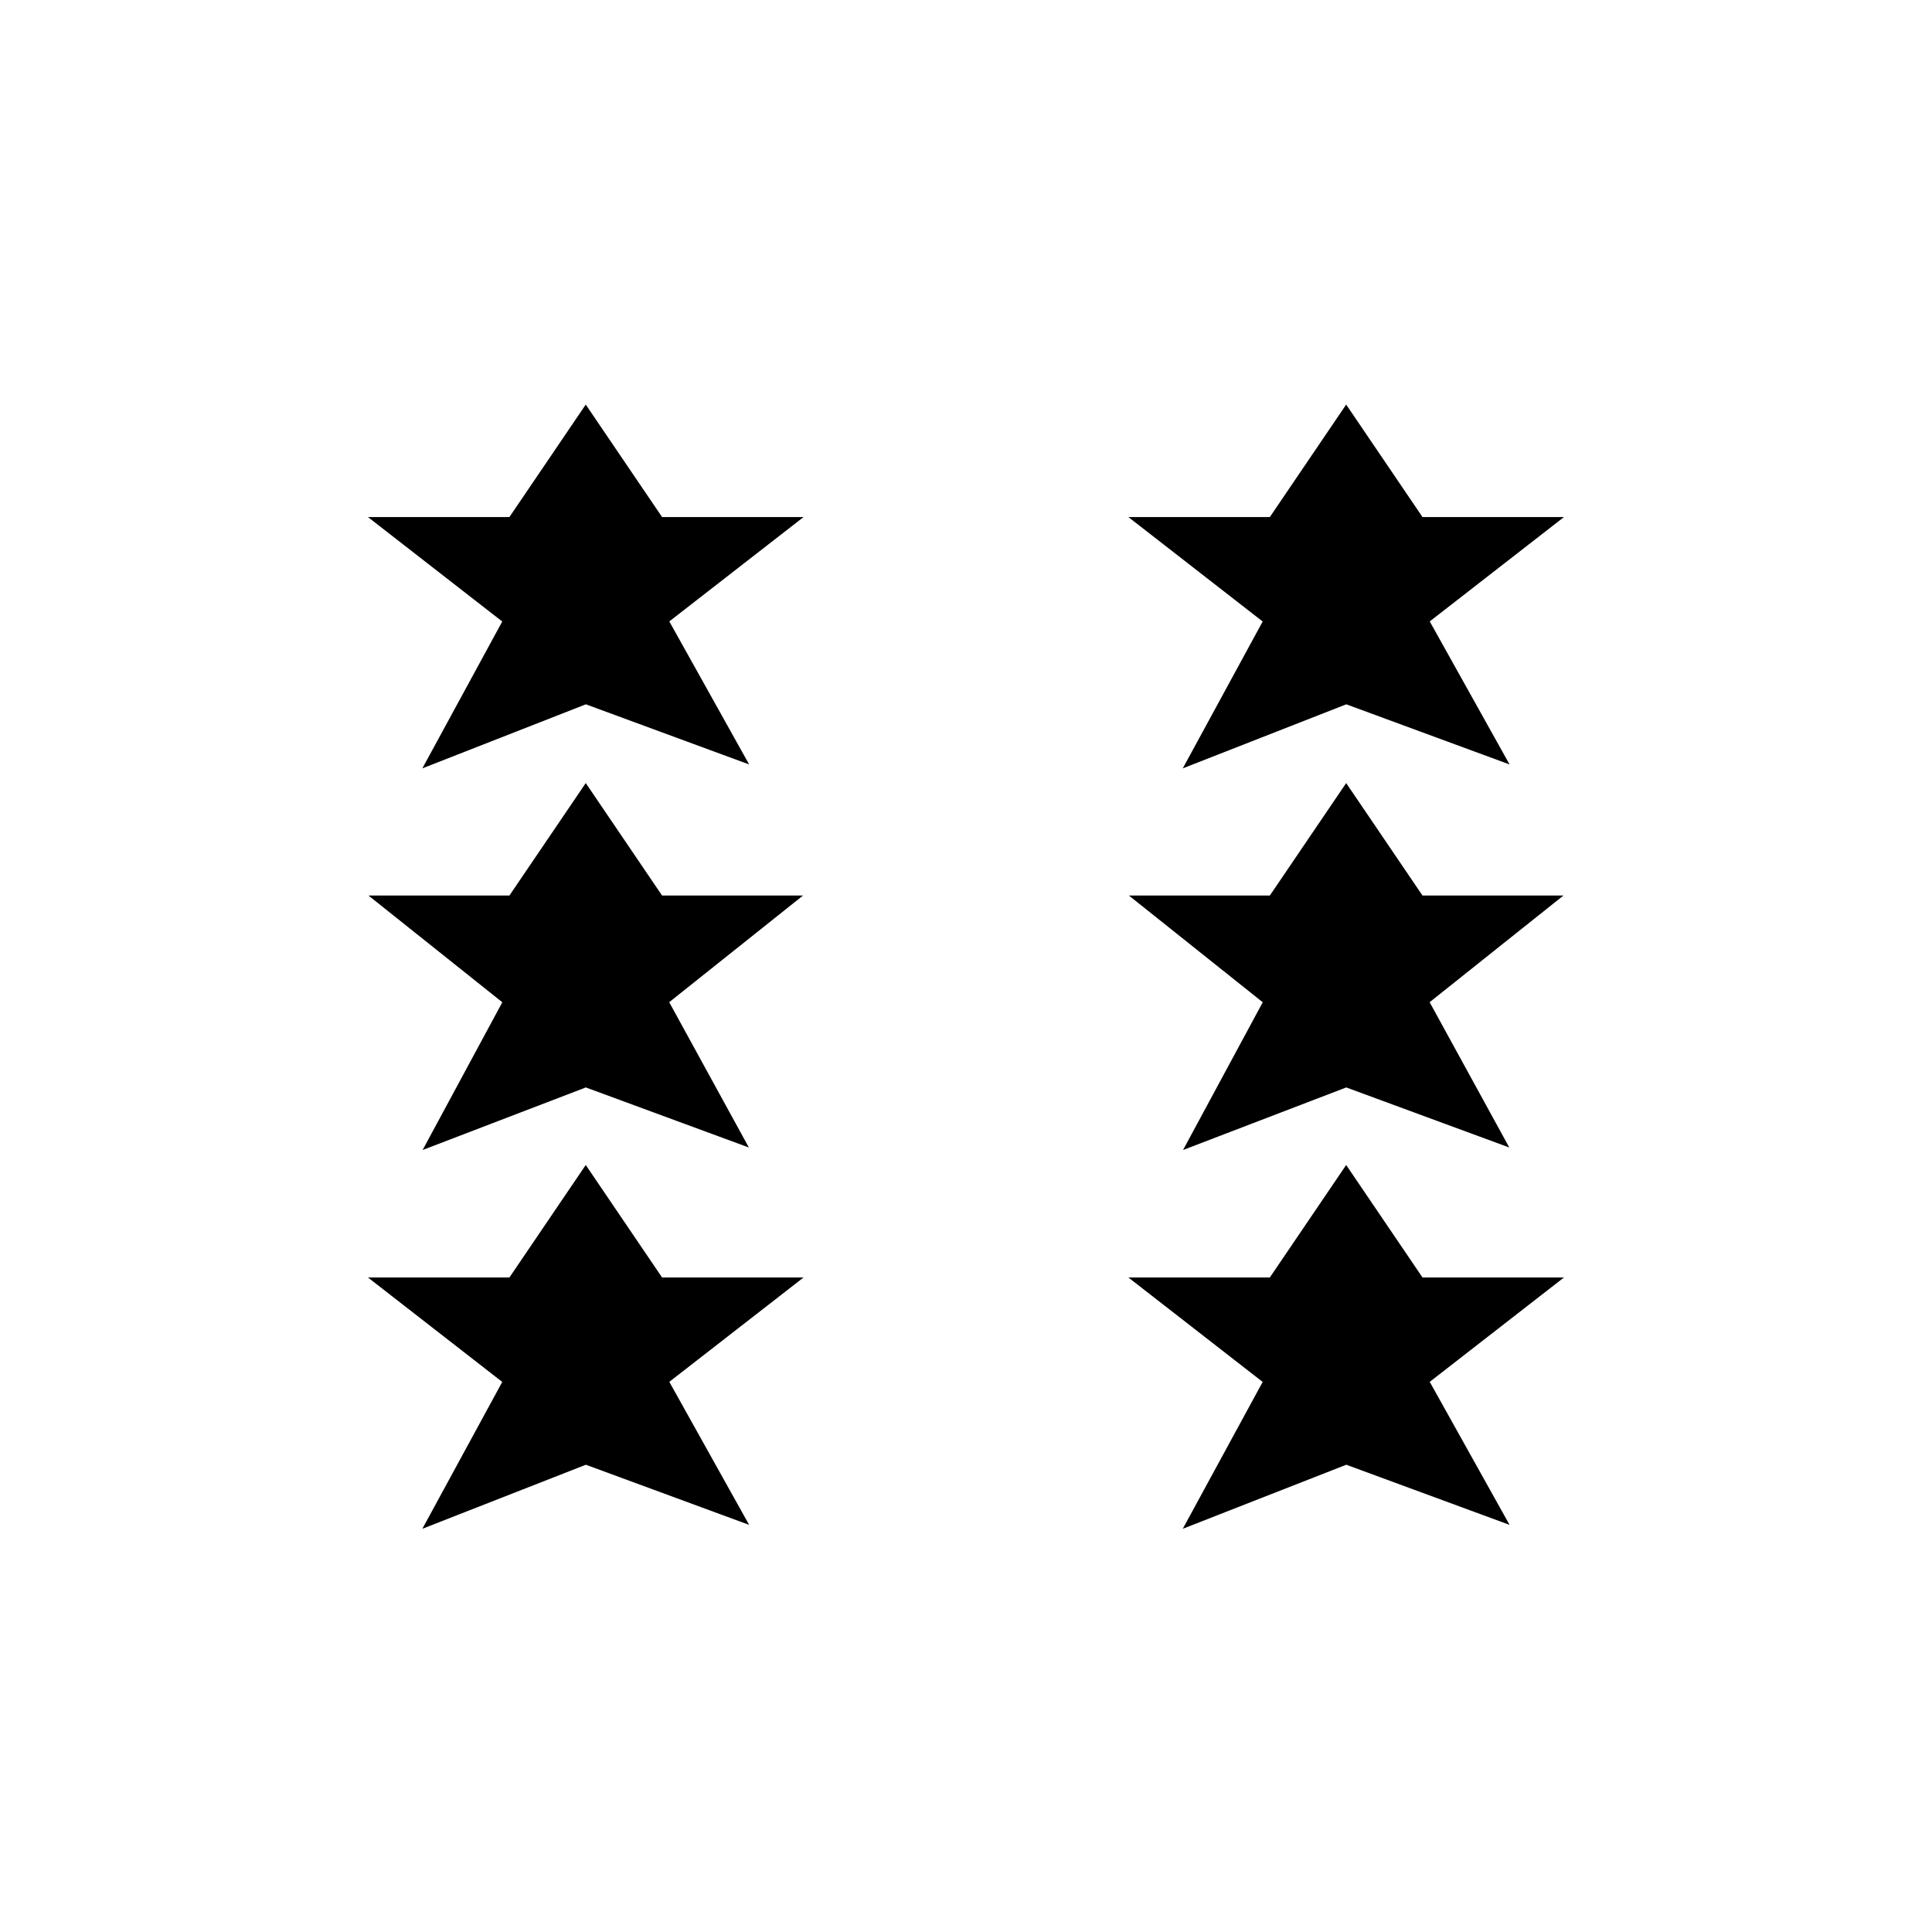
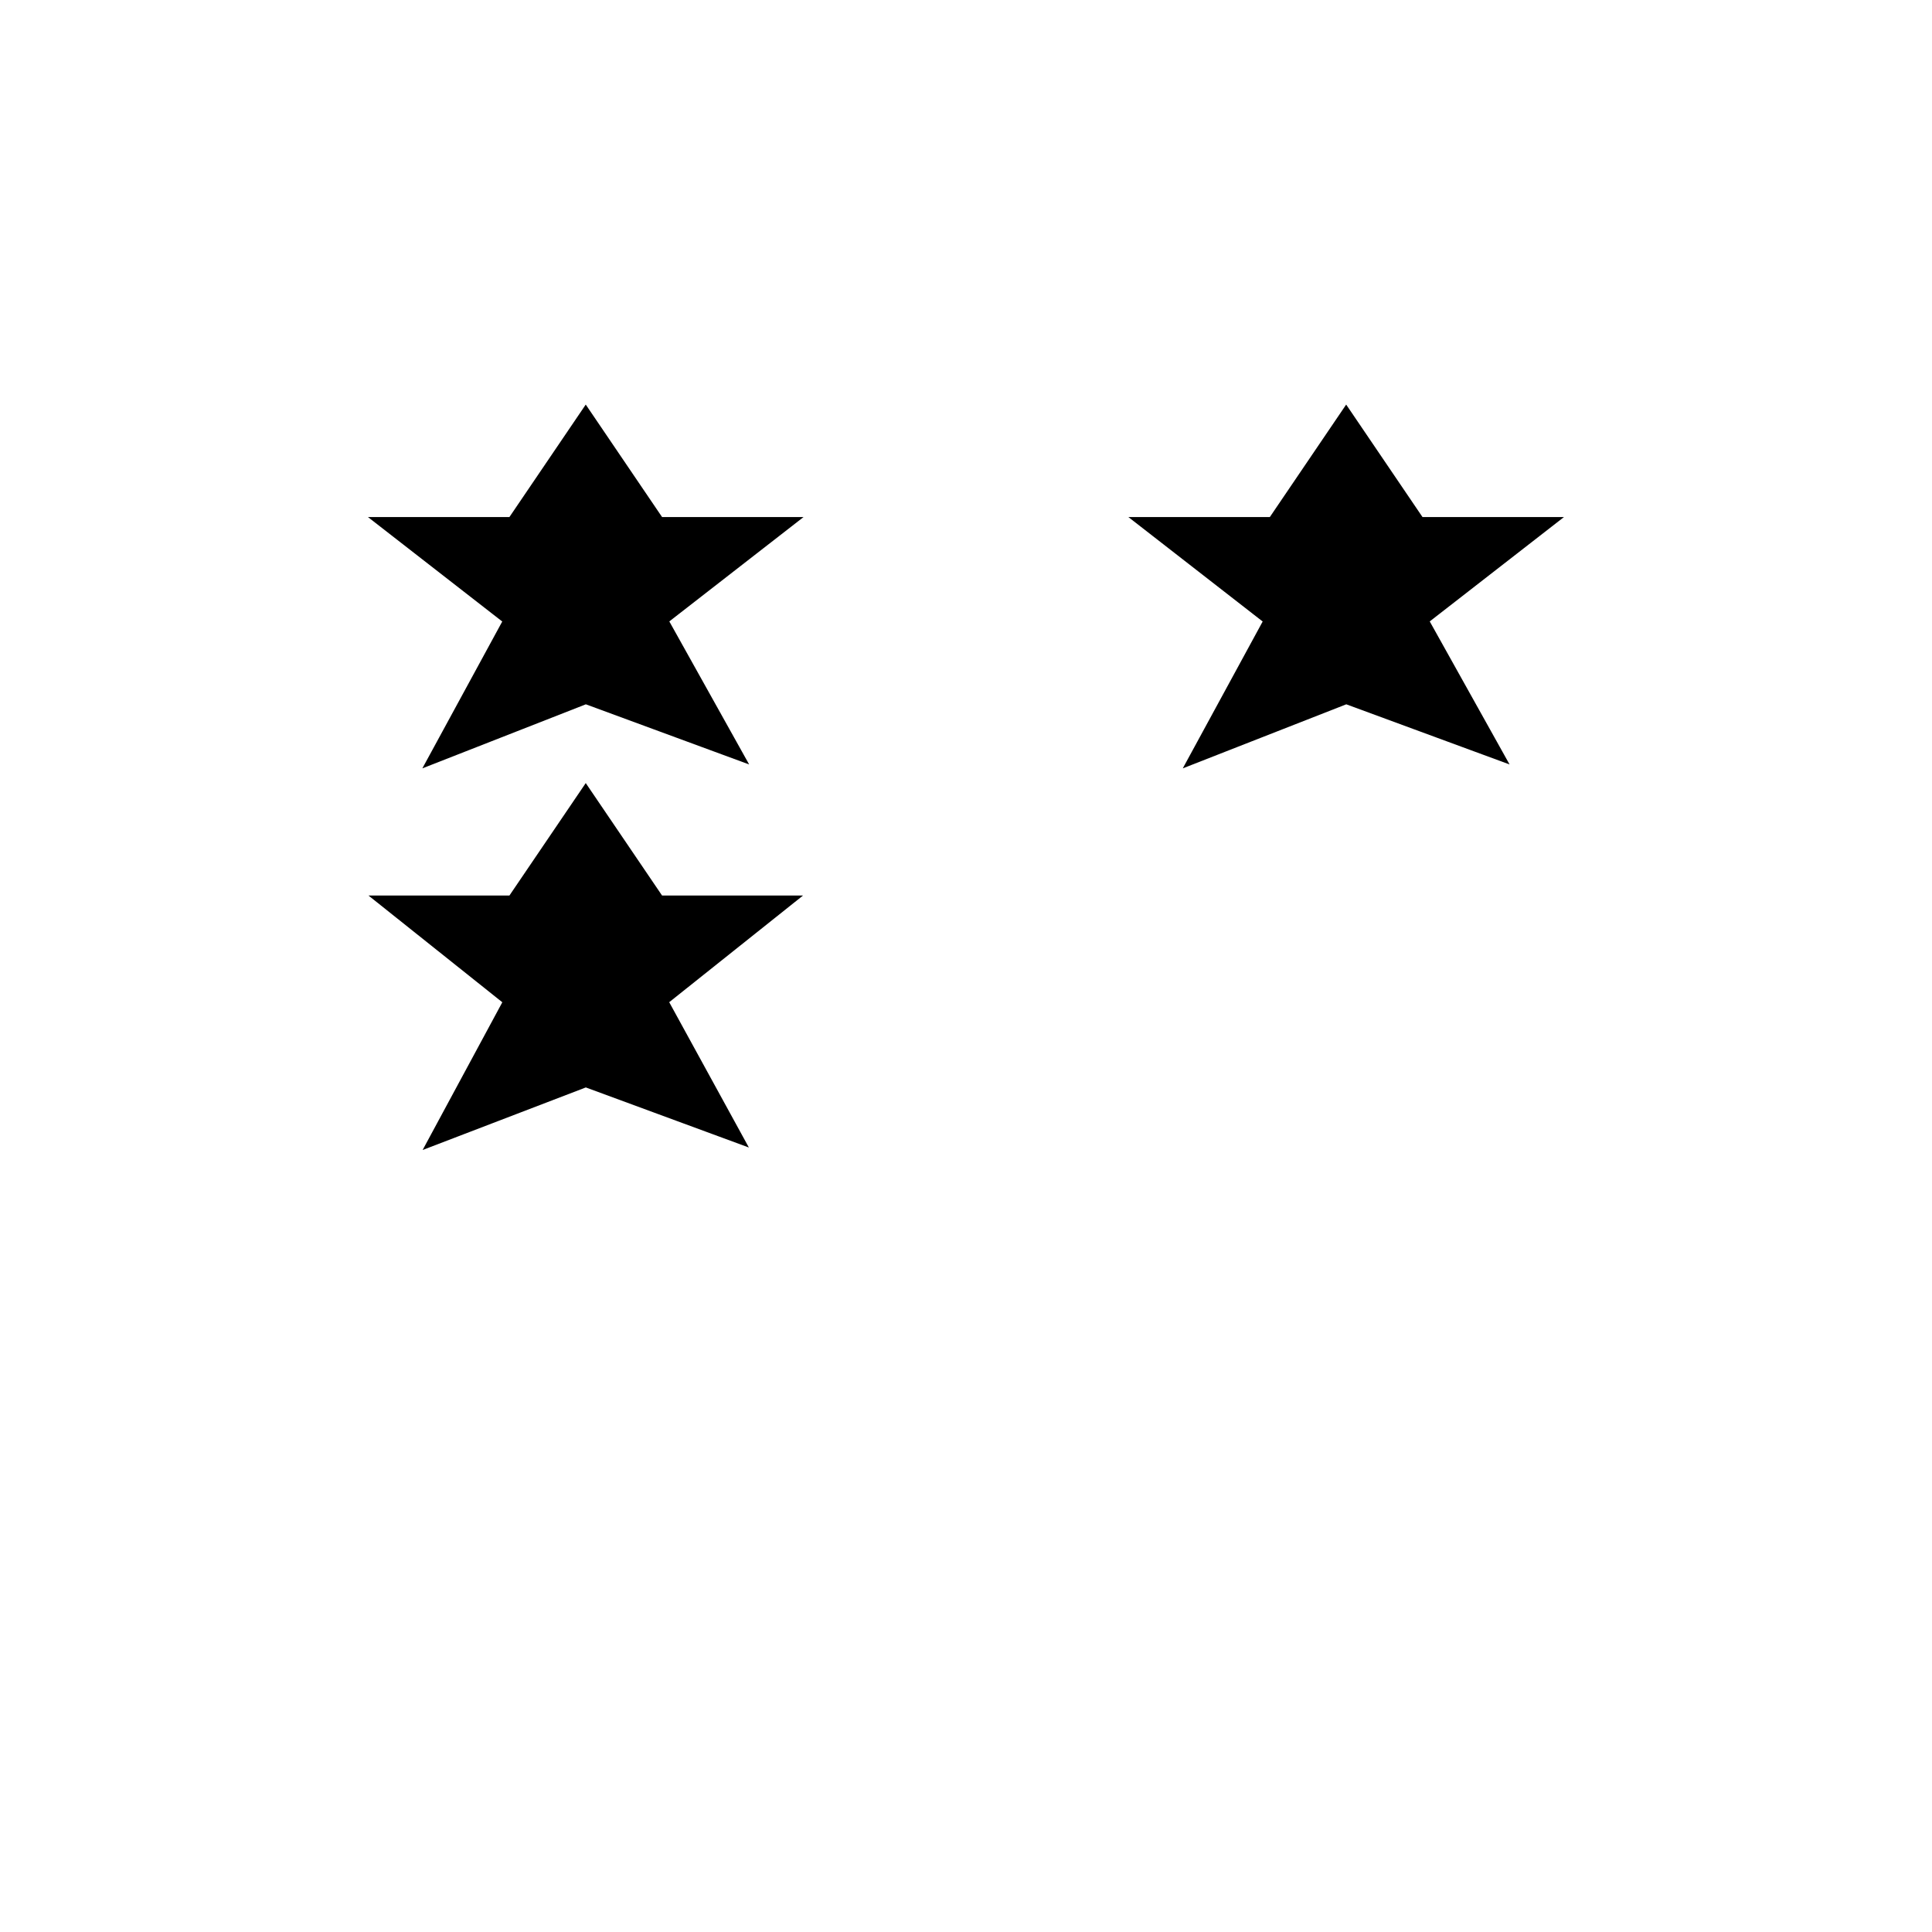
<svg xmlns="http://www.w3.org/2000/svg" width="800px" height="800px" version="1.1" viewBox="144 144 512 512">
  <g stroke="#000000" stroke-miterlimit="10">
    <path transform="matrix(5.038 0 0 5.038 148.09 148.09)" d="m30 35.702 7.5 2.762-3.75-6.719 6.25-4.859h-6.25l-3.75-5.526-3.75 5.526h-6.25l6.25 4.861-3.75 6.893z" />
-     <path transform="matrix(5.038 0 0 5.038 148.09 148.09)" d="m30 75.702 7.5 2.762-3.75-6.719 6.25-4.859h-6.25l-3.75-5.526-3.75 5.526h-6.25l6.25 4.861-3.75 6.893z" />
    <path transform="matrix(5.038 0 0 5.038 148.09 148.09)" d="m30 55.856 7.5 2.763-3.75-6.842 6.25-4.982h-6.25l-3.75-5.525-3.75 5.525h-6.25l6.25 4.984-3.75 6.952z" />
    <path transform="matrix(5.038 0 0 5.038 148.09 148.09)" d="m70 35.702 7.5 2.762-3.75-6.719 6.25-4.859h-6.25l-3.75-5.526-3.75 5.526h-6.25l6.25 4.861-3.75 6.893z" />
-     <path transform="matrix(5.038 0 0 5.038 148.09 148.09)" d="m70 75.702 7.5 2.762-3.75-6.719 6.25-4.859h-6.25l-3.75-5.526-3.75 5.526h-6.25l6.25 4.861-3.75 6.893z" />
-     <path transform="matrix(5.038 0 0 5.038 148.09 148.09)" d="m70 55.856 7.5 2.763-3.75-6.842 6.25-4.982h-6.25l-3.75-5.525-3.75 5.525h-6.25l6.25 4.984-3.75 6.952z" />
  </g>
</svg>